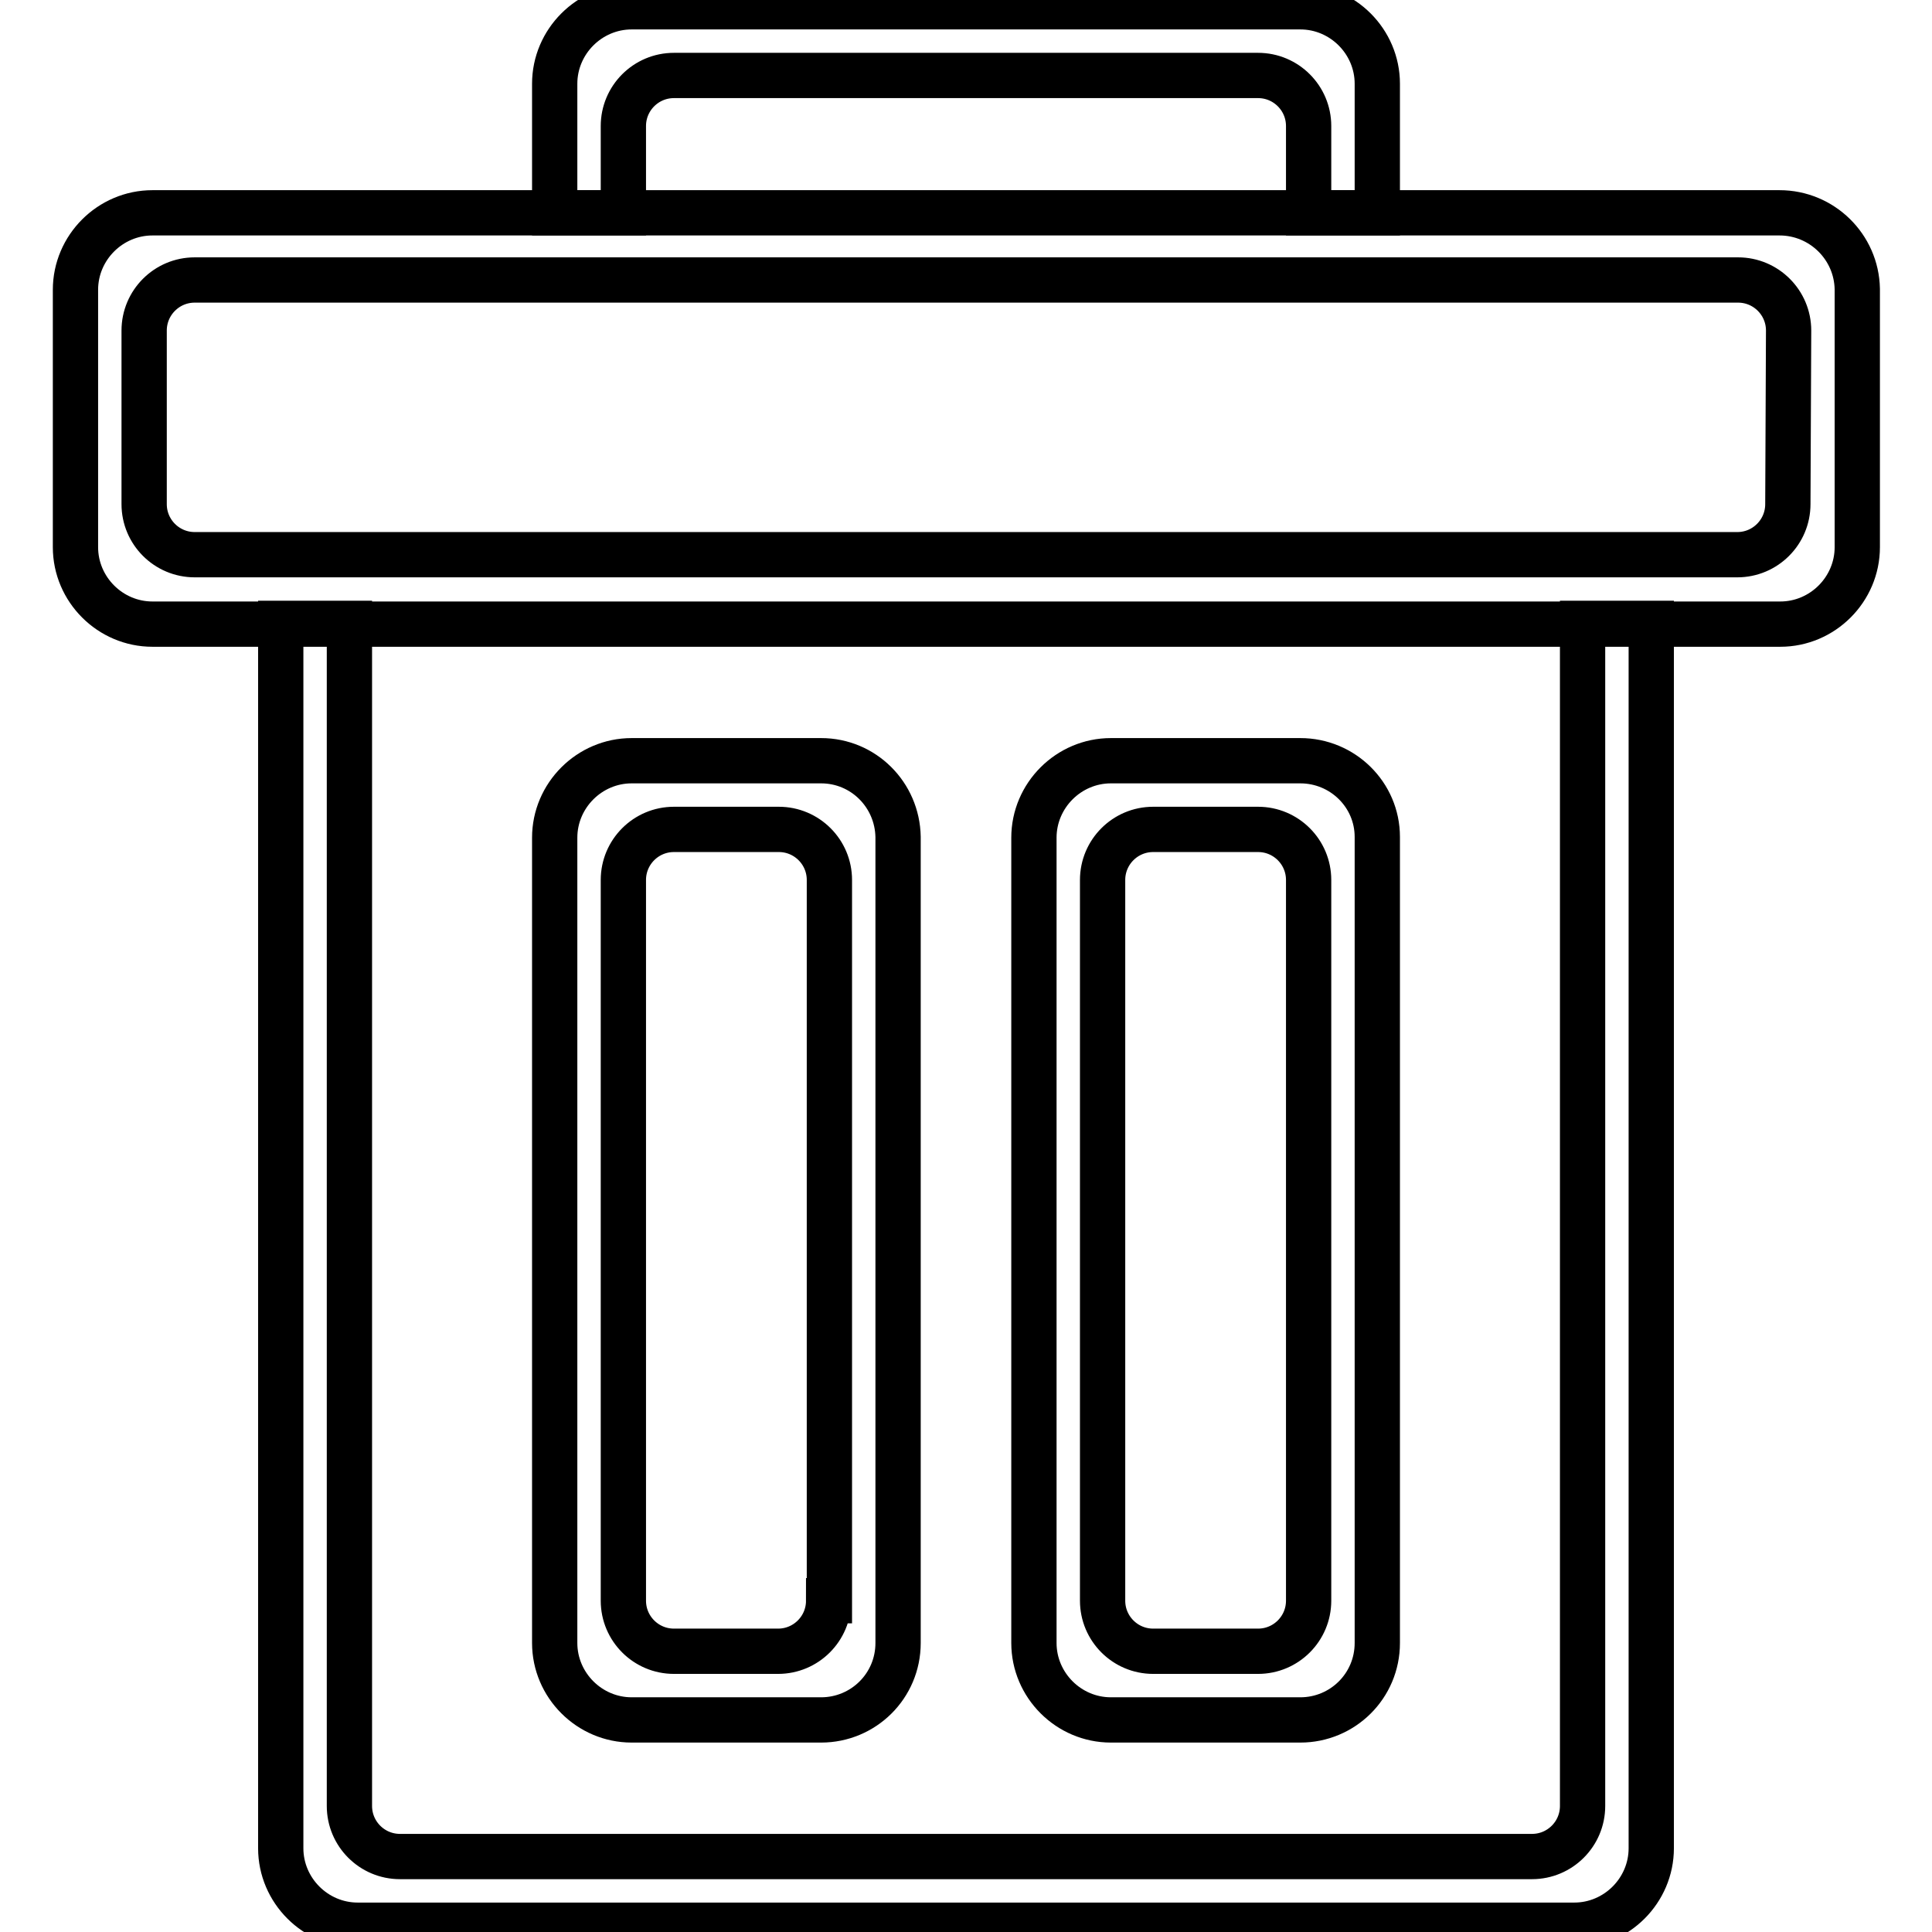
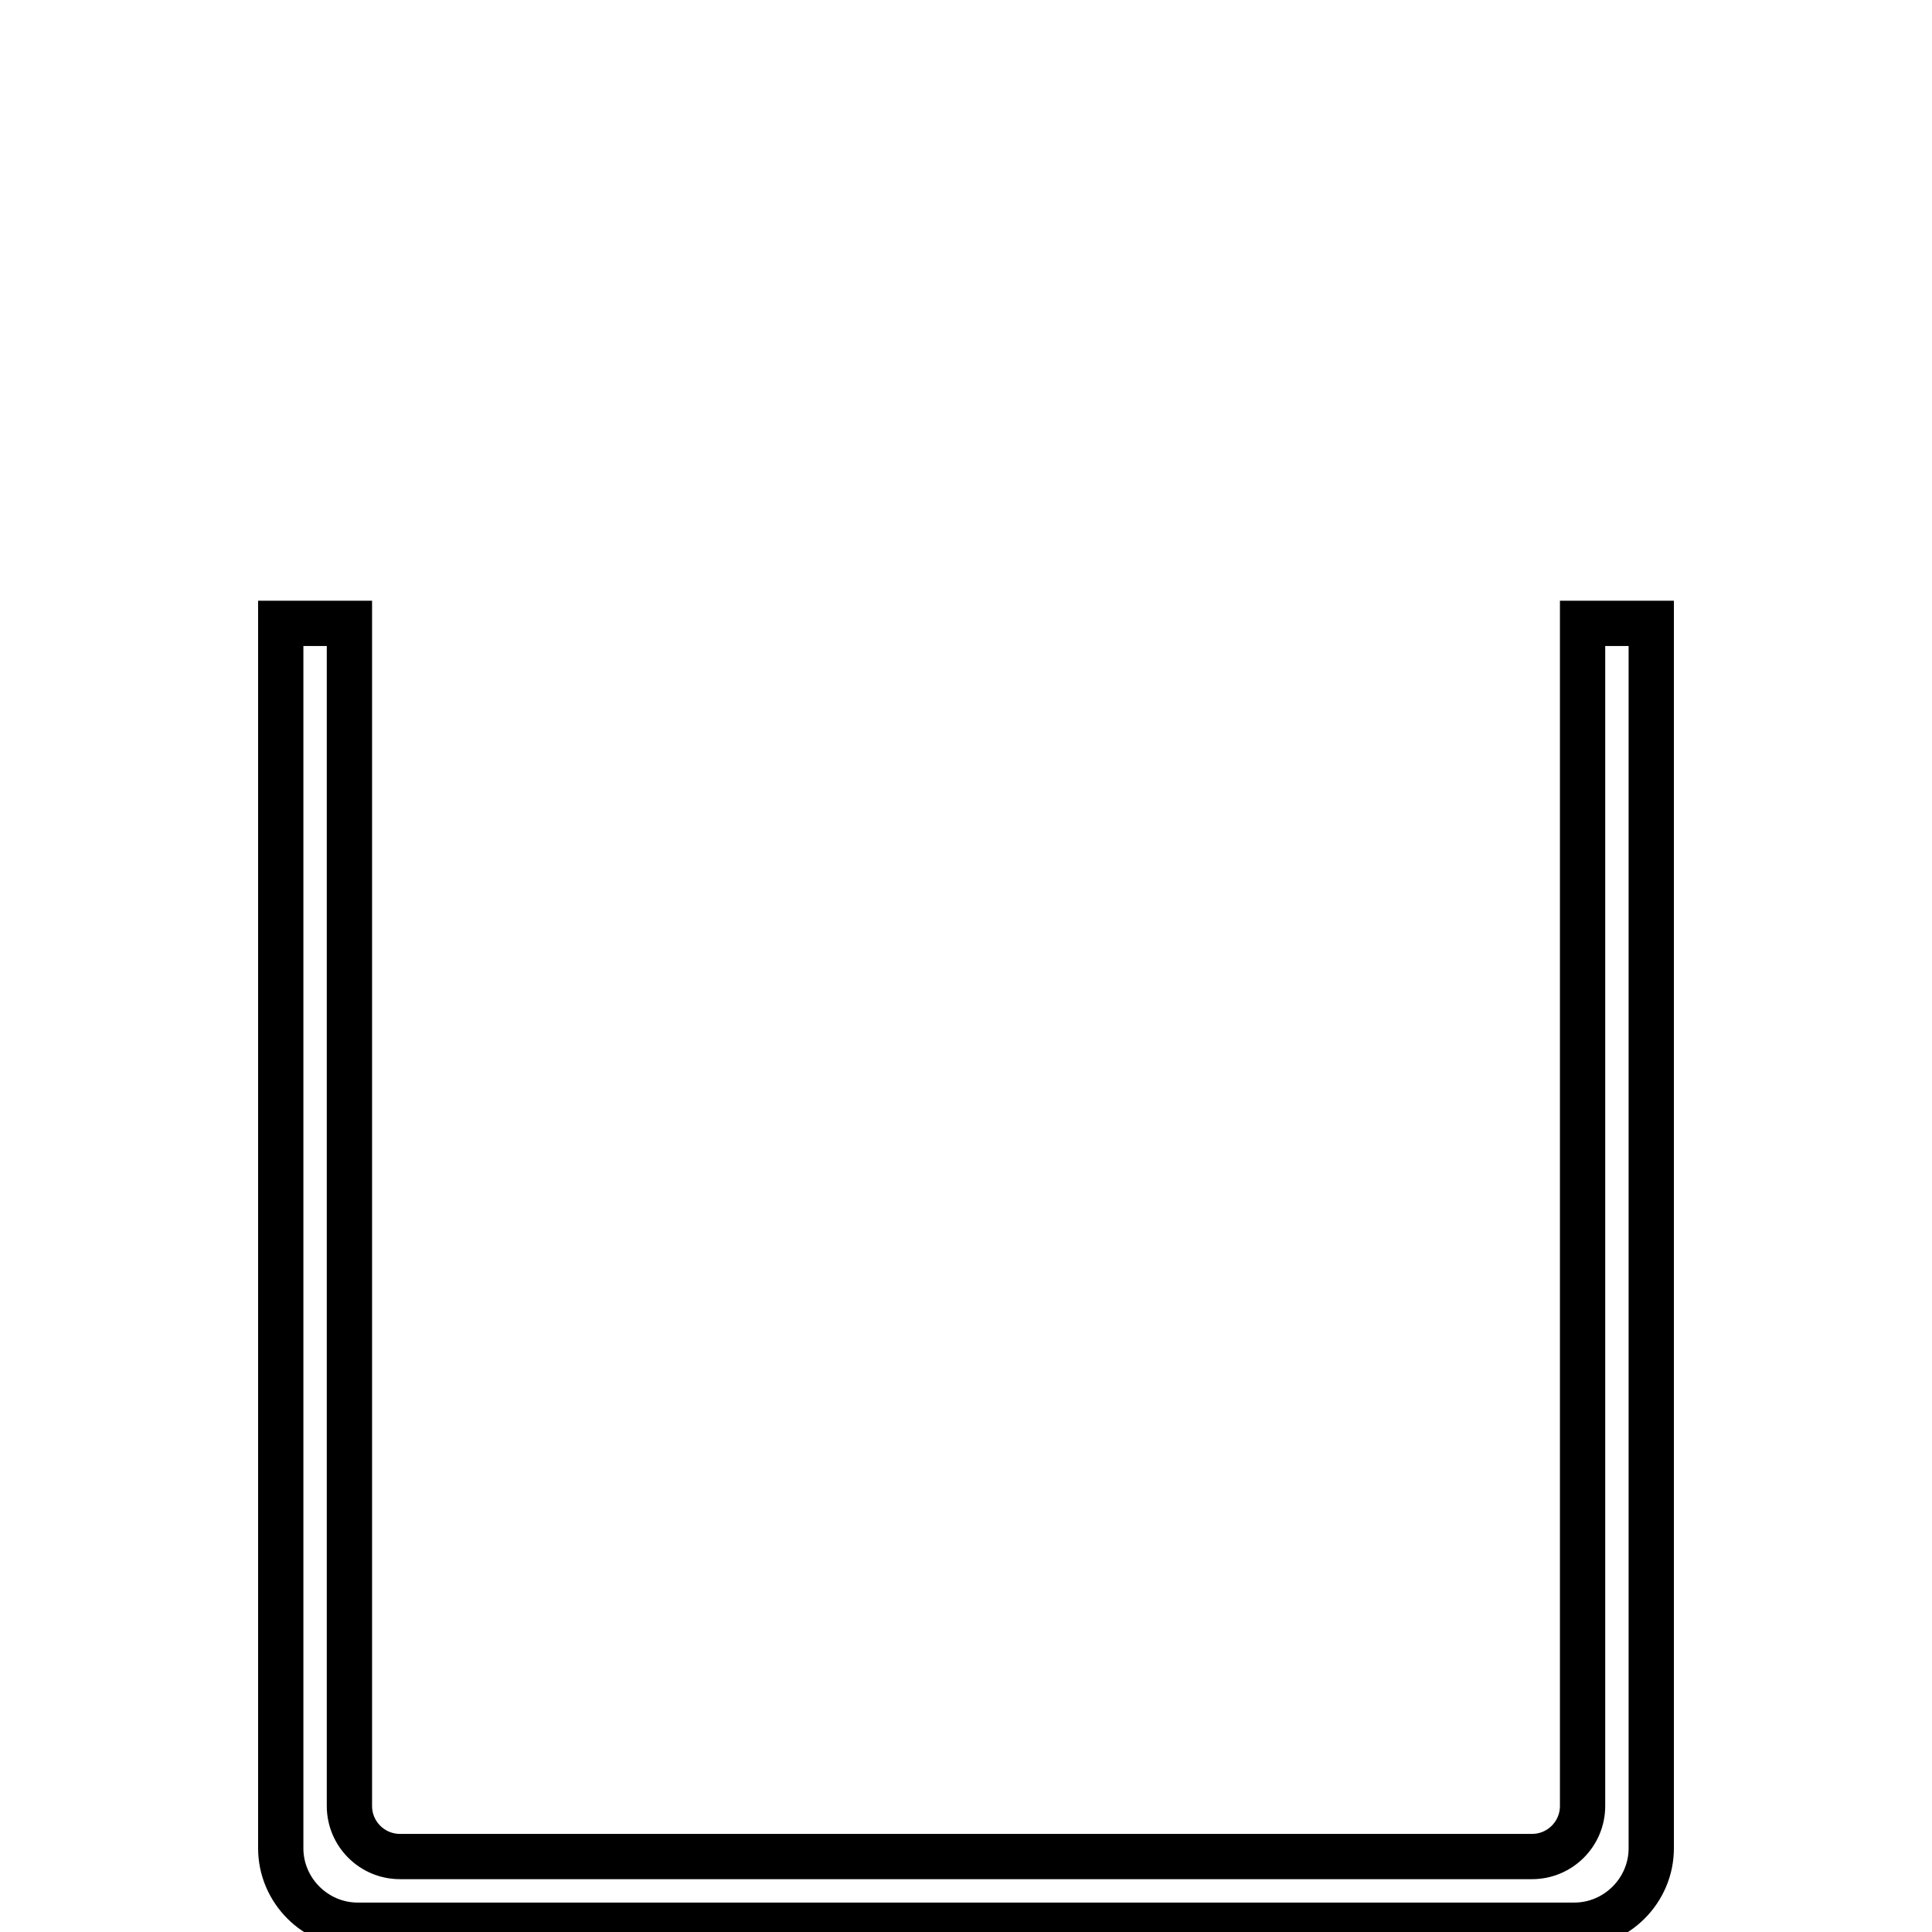
<svg xmlns="http://www.w3.org/2000/svg" version="1.1" x="0px" y="0px" viewBox="0 0 256 256" enable-background="new 0 0 256 256" xml:space="preserve">
  <g>
    <g>
-       <path stroke-width="6" fill-opacity="0" stroke="#000000" d="M235.8,28.2H20.2c-5.6,0-10.2,4.6-10.2,10.2v34.1c0,5.6,4.6,10.2,10.2,10.2h215.7c5.6,0,10.2-4.6,10.2-10.2V38.3C246,32.7,241.4,28.2,235.8,28.2z M236.9,66.8c0,3.7-3,6.7-6.7,6.7H25.8c-3.7,0-6.7-3-6.7-6.7v-23c0-3.7,3-6.7,6.7-6.7h204.5c3.7,0,6.7,3,6.7,6.7L236.9,66.8L236.9,66.8z" />
-       <path stroke-width="6" fill-opacity="0" stroke="#000000" d="M108.8,100.8H83.7c-5.6,0-10.2,4.6-10.2,10.2v106.7c0,5.6,4.6,10.2,10.2,10.2h25.1c5.6,0,10.2-4.5,10.2-10.2V110.9C118.9,105.3,114.4,100.8,108.8,100.8z M109.8,212.1c0,3.7-3,6.7-6.7,6.7H89.3c-3.7,0-6.7-3-6.7-6.7v-95.5c0-3.7,3-6.7,6.7-6.7h13.9c3.7,0,6.7,3,6.7,6.7V212.1z" />
-       <path stroke-width="6" fill-opacity="0" stroke="#000000" d="M172.3,100.8h-25.1c-5.6,0-10.2,4.6-10.2,10.2v106.7c0,5.6,4.6,10.2,10.2,10.2h25.1c5.6,0,10.2-4.5,10.2-10.2V110.9C182.5,105.3,177.9,100.8,172.3,100.8z M173.4,212.1c0,3.7-3,6.7-6.7,6.7h-13.9c-3.7,0-6.7-3-6.7-6.7v-95.5c0-3.7,3-6.7,6.7-6.7h13.9c3.7,0,6.7,3,6.7,6.7V212.1z" />
      <path stroke-width="6" fill-opacity="0" stroke="#000000" d="M209.7,82.6v156.7c0,3.7-3,6.7-6.7,6.7H53c-3.7,0-6.7-3-6.7-6.7V82.6h-9.1v162.3c0,5.6,4.6,10.2,10.2,10.2h161.2c5.6,0,10.2-4.6,10.2-10.2V82.6H209.7z" />
-       <path stroke-width="6" fill-opacity="0" stroke="#000000" d="M82.6,28.2V16.7c0-3.7,3-6.7,6.7-6.7h77.4c3.7,0,6.7,3,6.7,6.7v11.5h9.1V11.1c0-5.6-4.6-10.2-10.2-10.2H83.7c-5.6,0-10.2,4.6-10.2,10.2v17.1H82.6z" />
    </g>
  </g>
</svg>